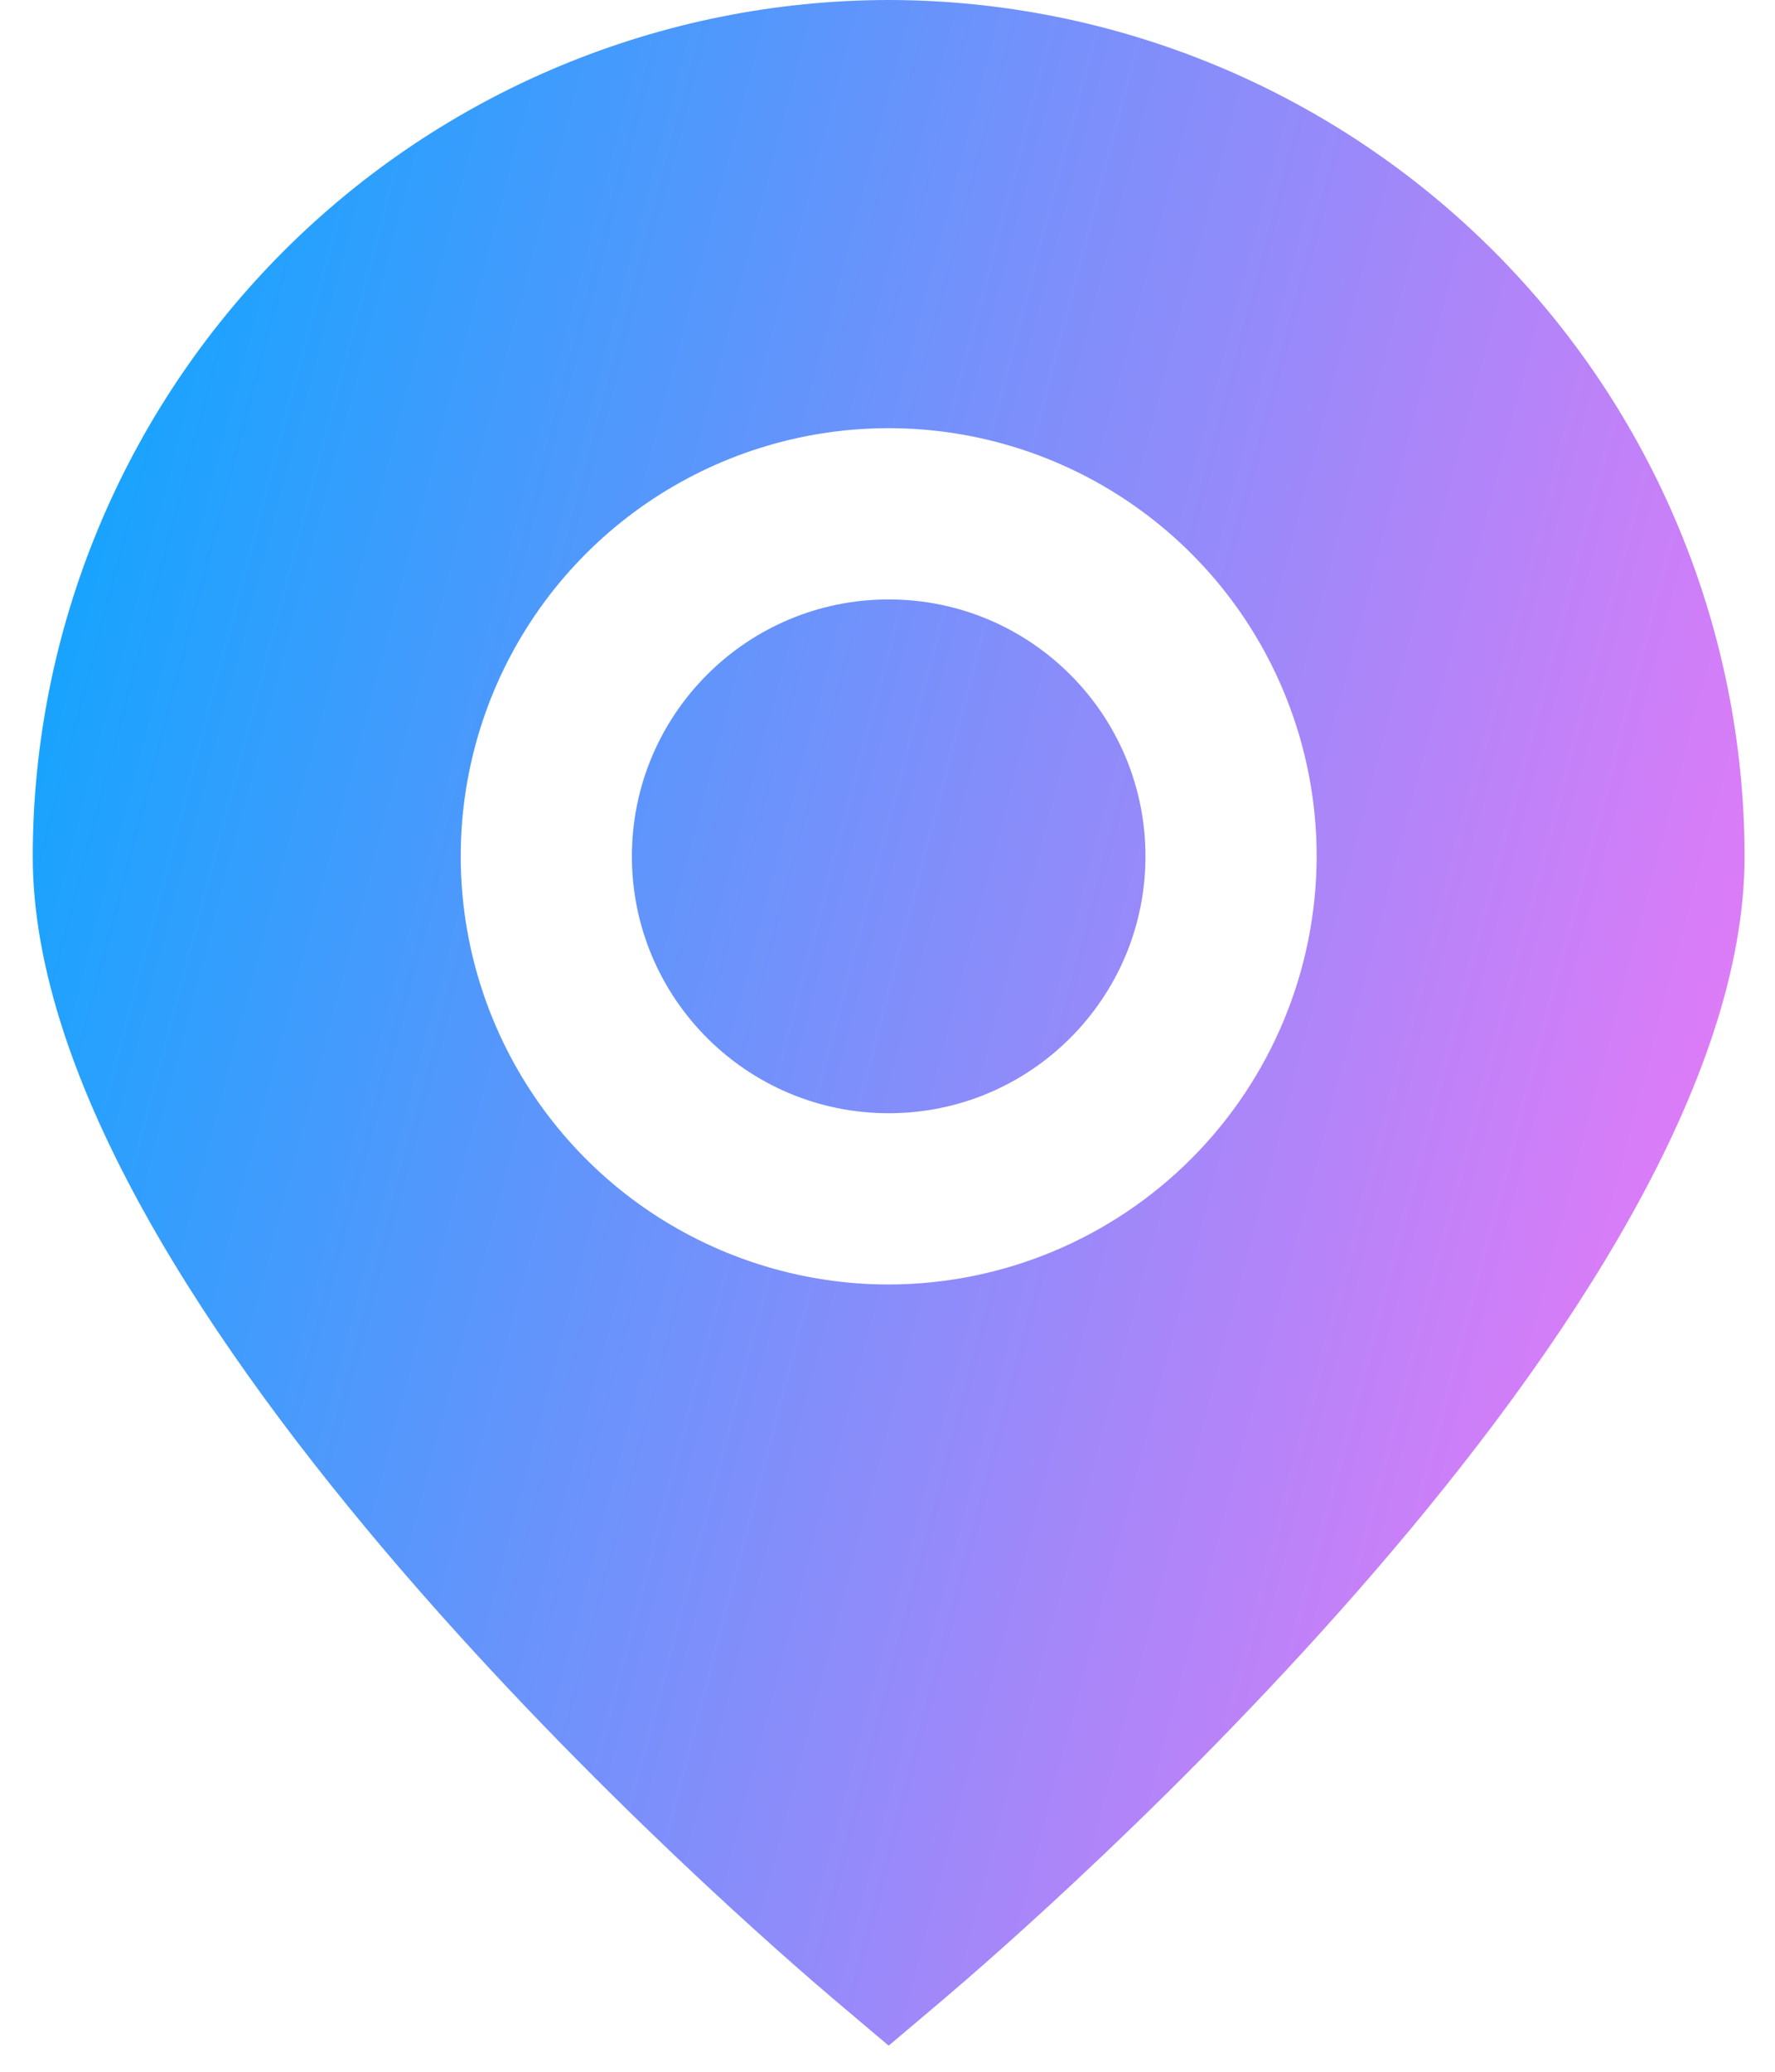
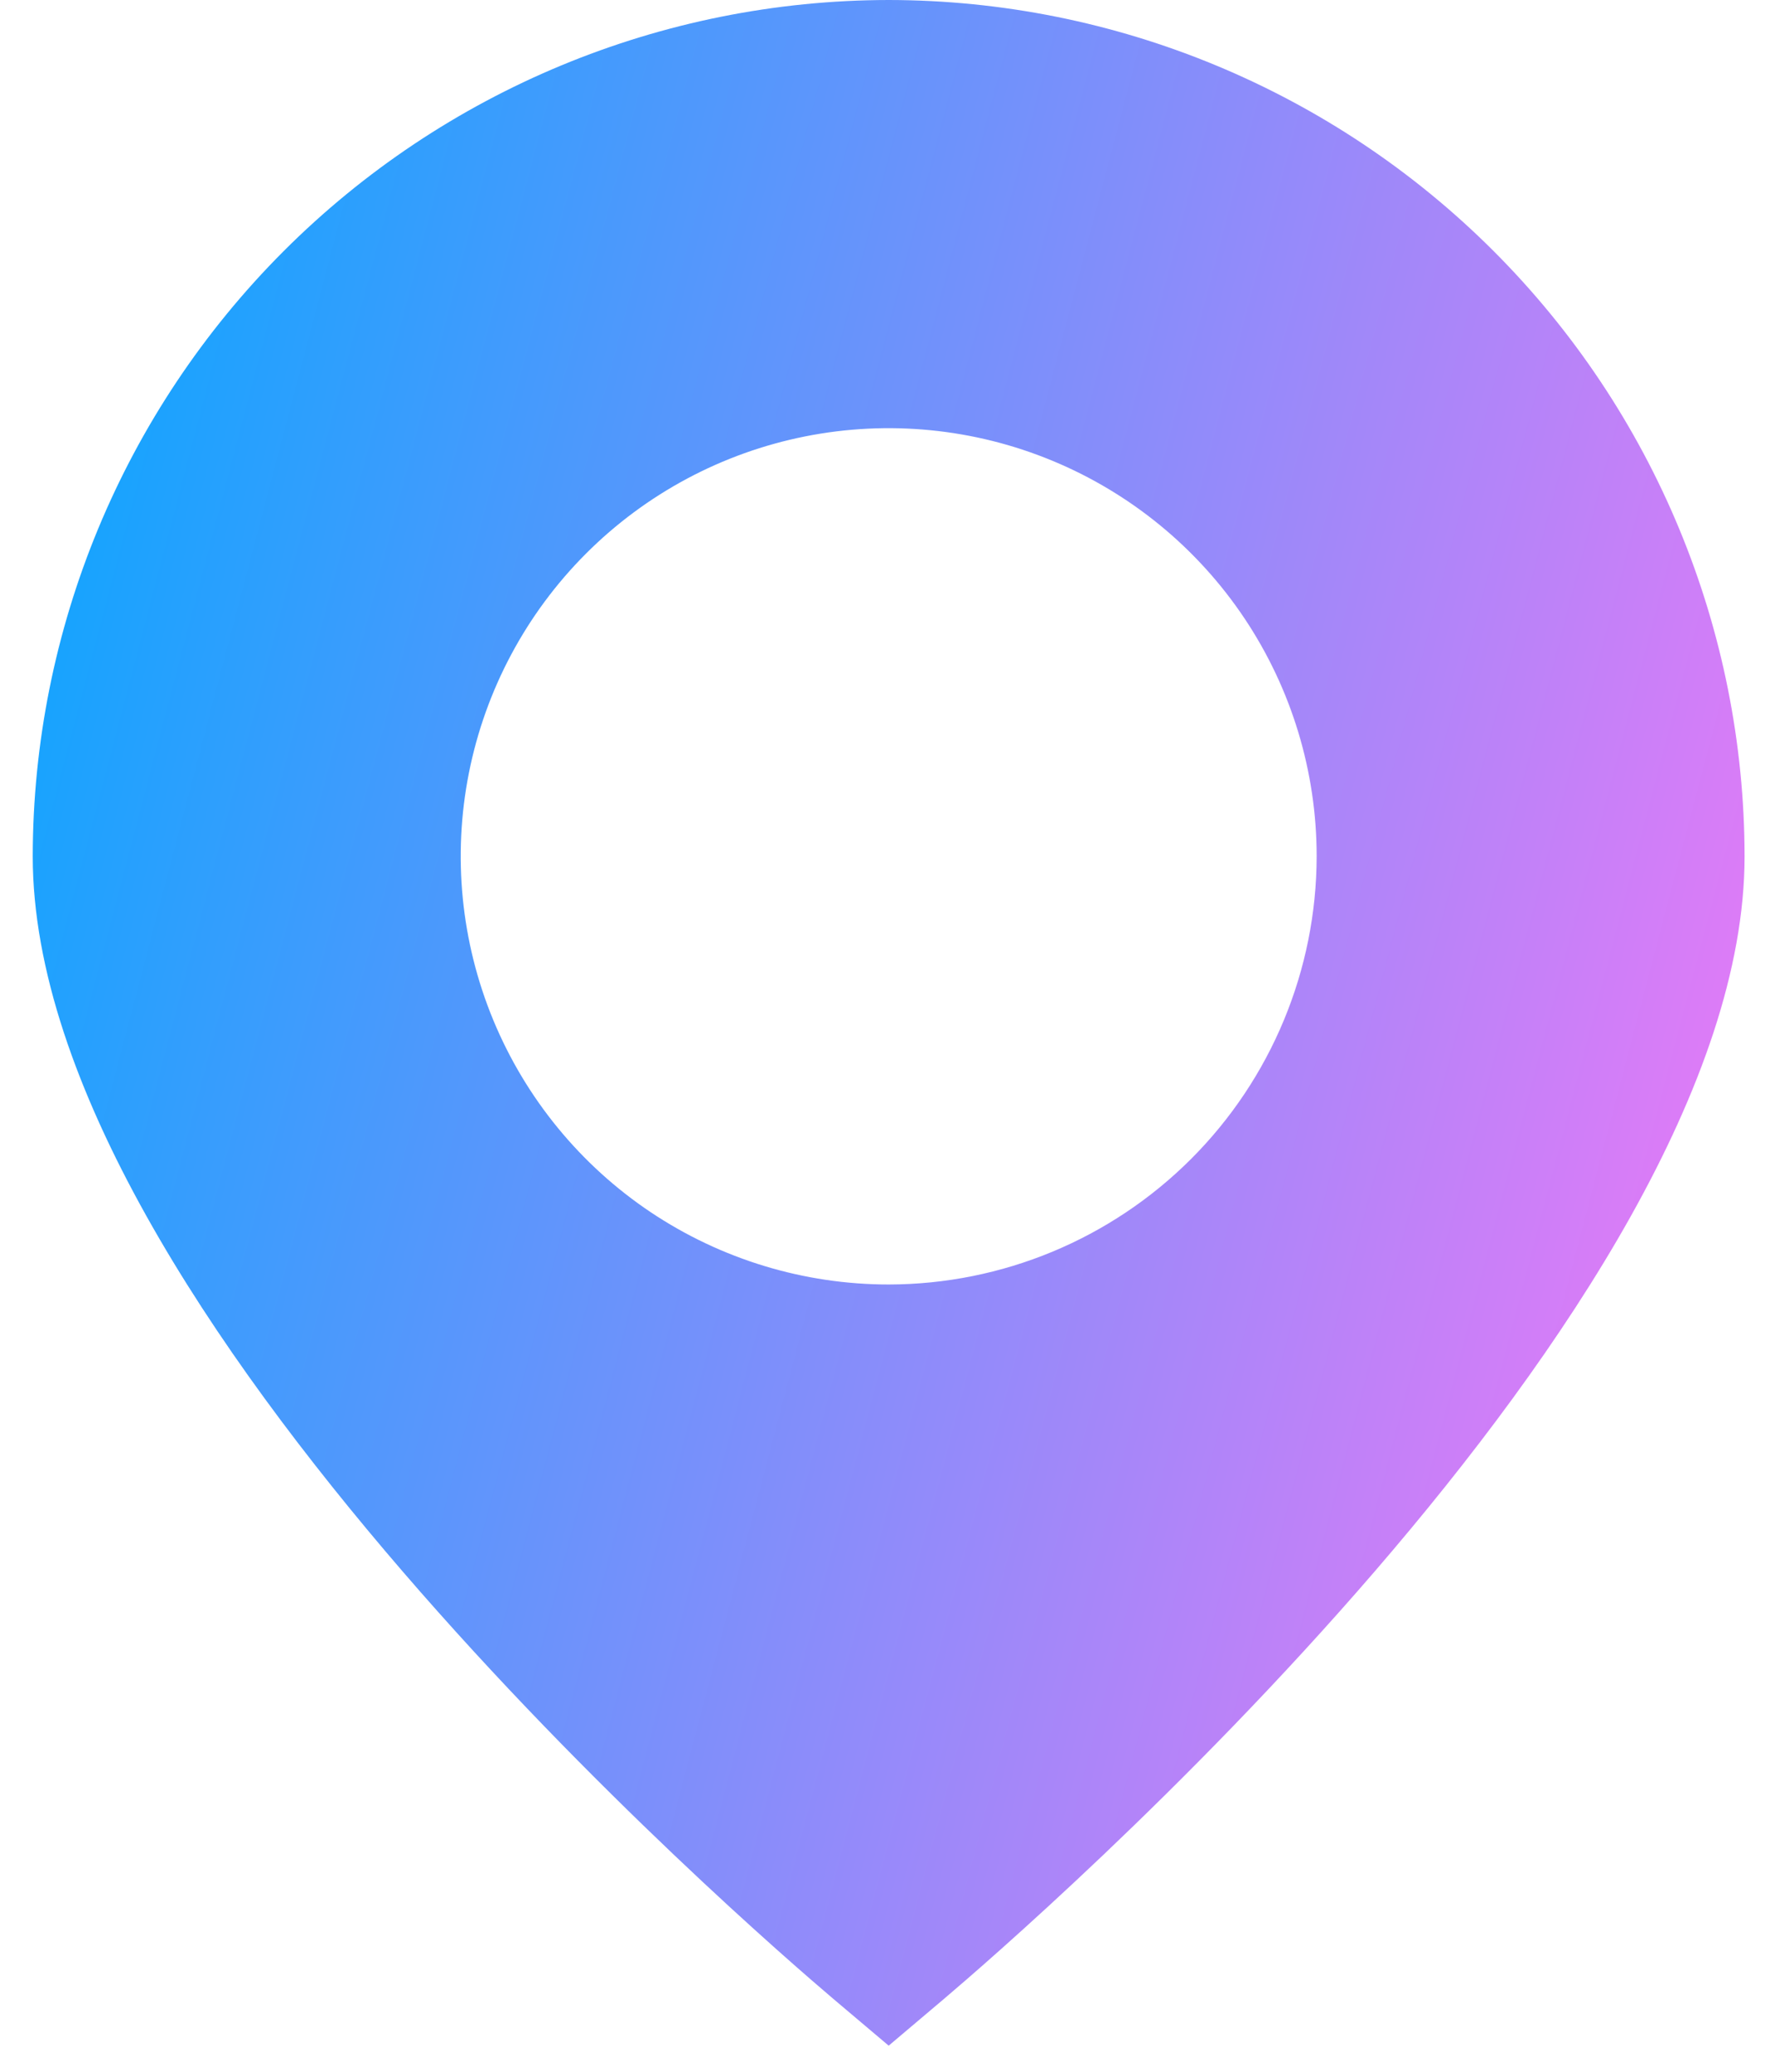
<svg xmlns="http://www.w3.org/2000/svg" width="36" height="42" viewBox="0 0 36 42" fill="none">
  <path d="M18.024 0C13.421 0.005 9.009 1.836 5.754 5.09C2.5 8.345 0.669 12.757 0.664 17.36C0.664 26.529 15.246 39.117 16.902 40.523L18.024 41.471L19.145 40.523C20.801 39.117 35.383 26.529 35.383 17.36C35.378 12.757 33.548 8.345 30.293 5.09C27.039 1.836 22.626 0.005 18.024 0ZM18.024 26.04C16.307 26.04 14.629 25.53 13.201 24.577C11.774 23.623 10.662 22.267 10.005 20.681C9.348 19.095 9.176 17.35 9.511 15.666C9.846 13.983 10.672 12.436 11.886 11.222C13.1 10.008 14.647 9.182 16.33 8.847C18.014 8.512 19.759 8.684 21.345 9.341C22.931 9.998 24.287 11.11 25.241 12.537C26.195 13.965 26.704 15.643 26.704 17.36C26.701 19.661 25.785 21.867 24.158 23.494C22.531 25.121 20.325 26.037 18.024 26.04Z" fill="url(#paint0_linear)" />
-   <path d="M18.024 22.568C20.9 22.568 23.232 20.236 23.232 17.36C23.232 14.483 20.9 12.152 18.024 12.152C15.148 12.152 12.816 14.483 12.816 17.36C12.816 20.236 15.148 22.568 18.024 22.568Z" fill="url(#paint1_linear)" />
  <defs>
    <linearGradient id="paint0_linear" x1="0.411" y1="1.04927e-06" x2="43.322" y2="11.285" gradientUnits="userSpaceOnUse">
      <stop stop-color="#01A8FF" />
      <stop offset="1" stop-color="#FD75F6" />
    </linearGradient>
    <linearGradient id="paint1_linear" x1="0.411" y1="1.04927e-06" x2="43.322" y2="11.285" gradientUnits="userSpaceOnUse">
      <stop stop-color="#01A8FF" />
      <stop offset="1" stop-color="#FD75F6" />
    </linearGradient>
  </defs>
</svg>